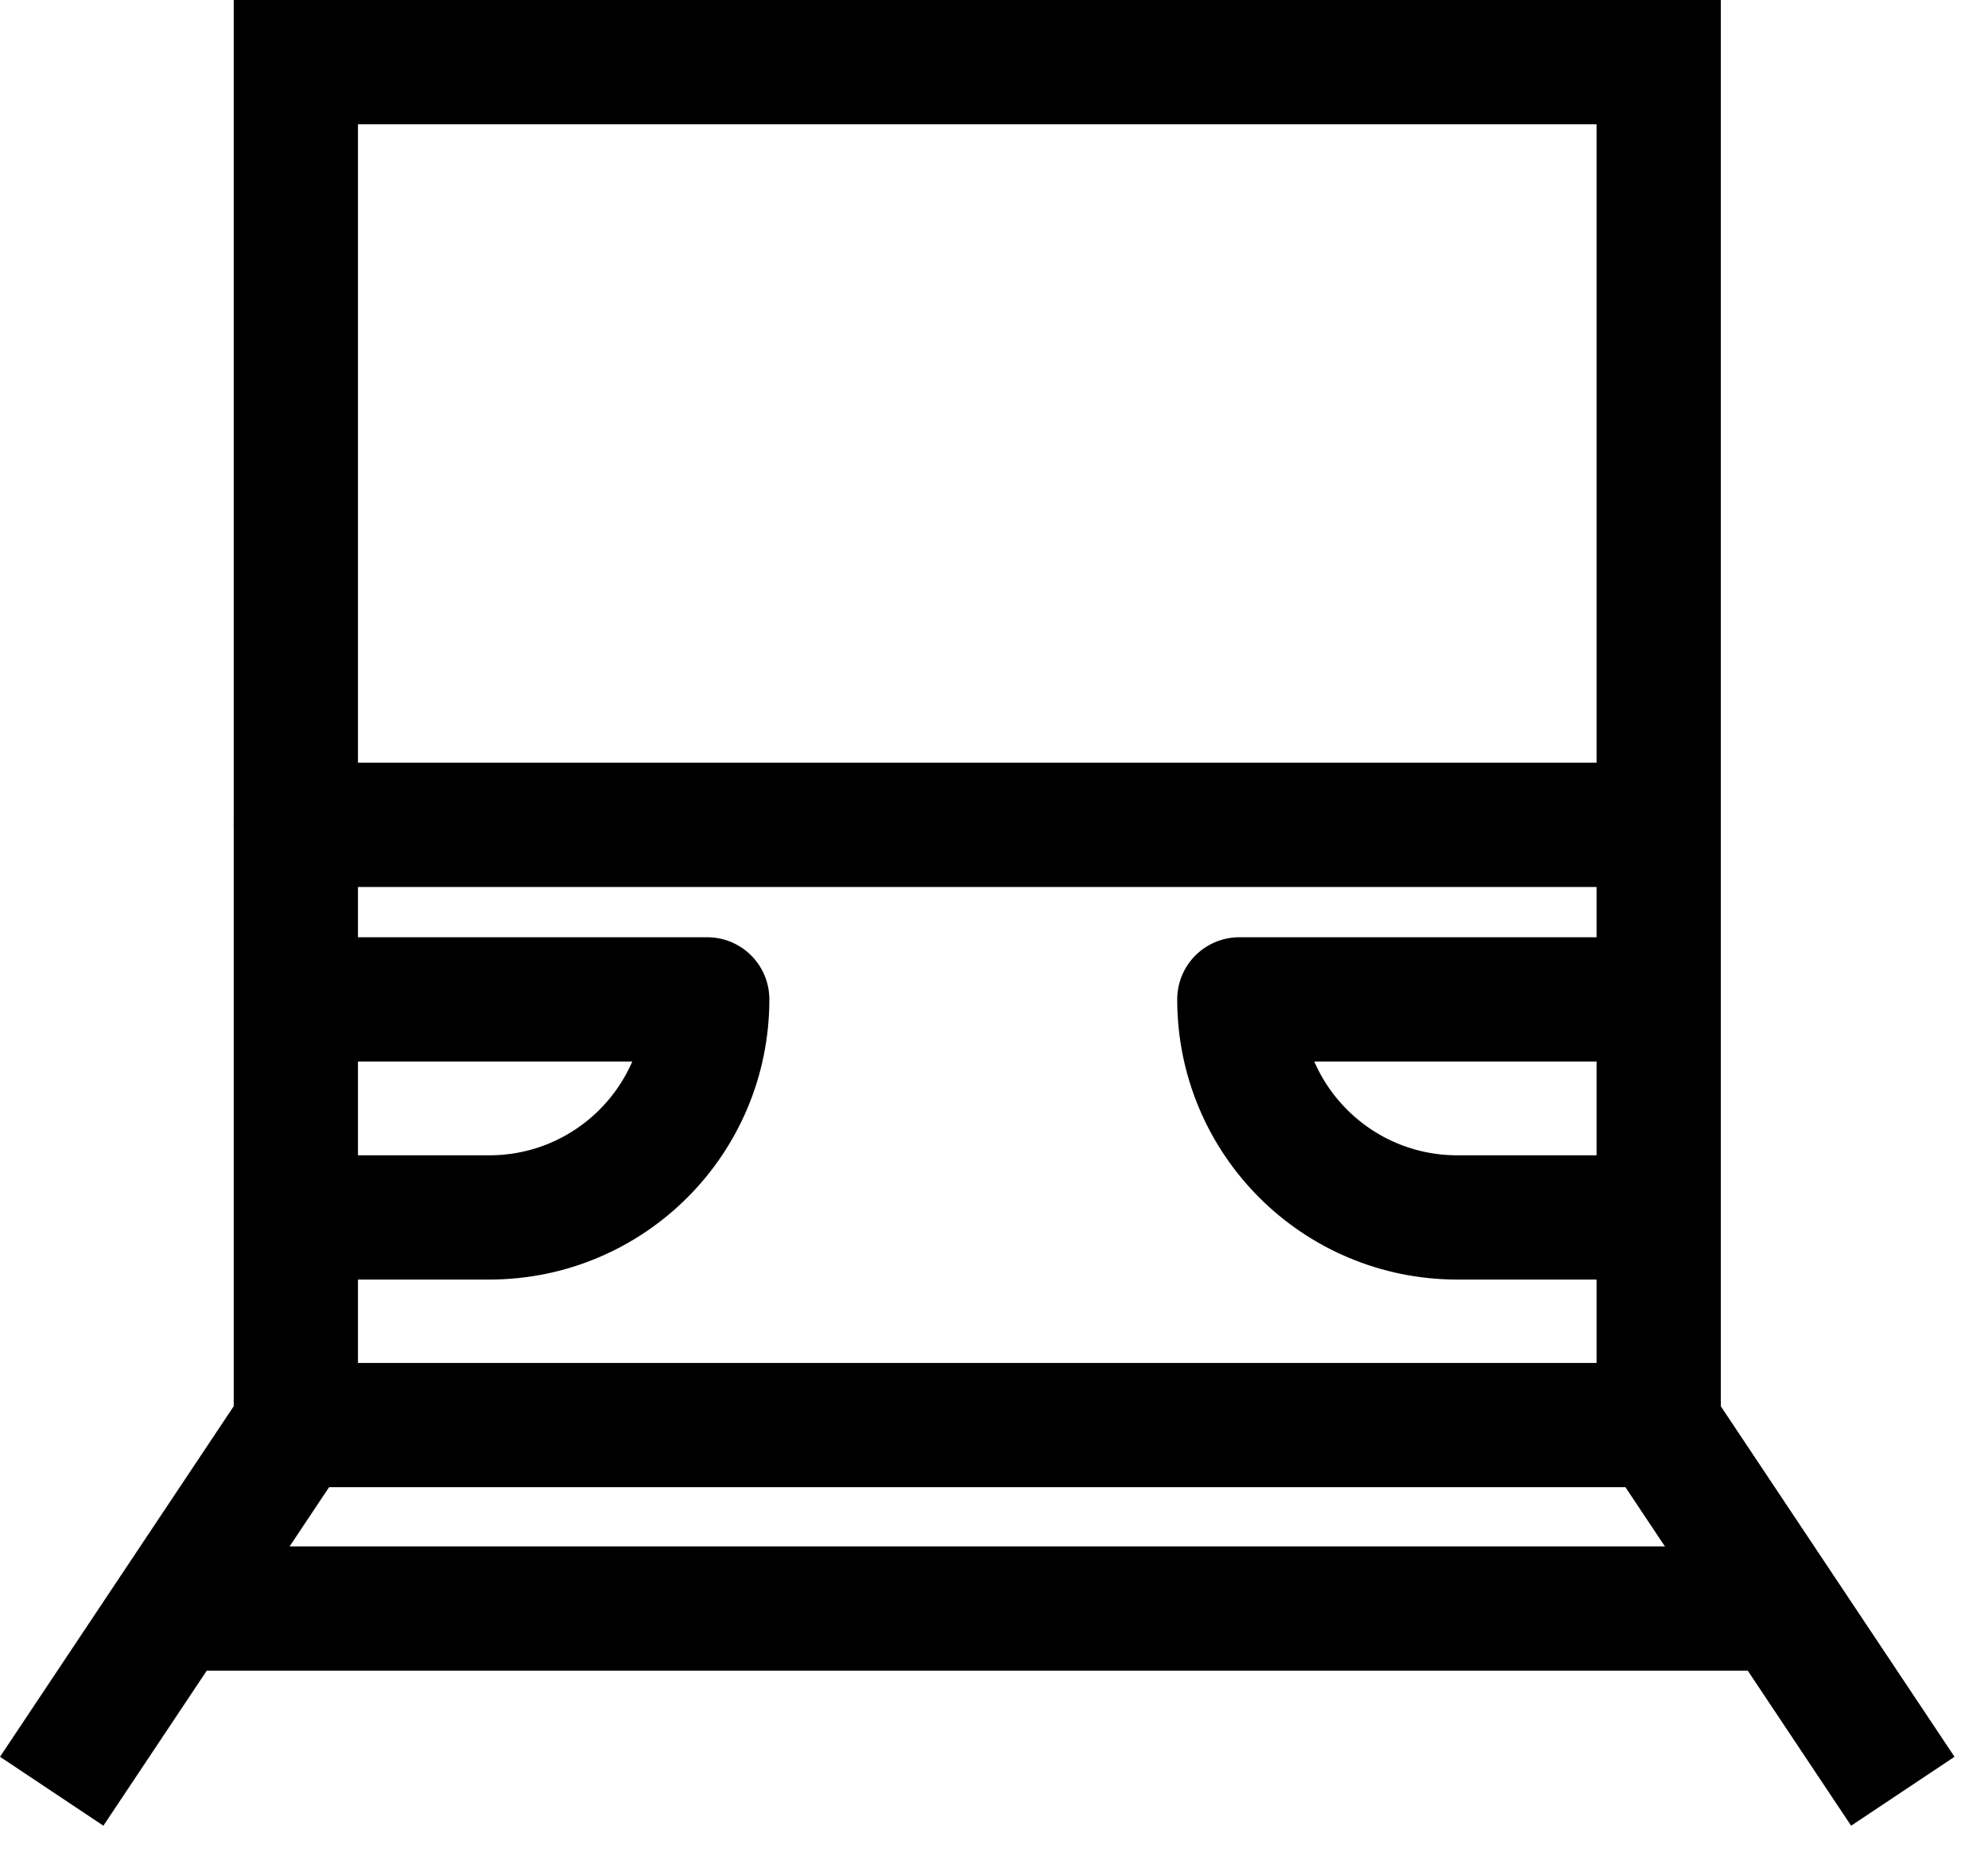
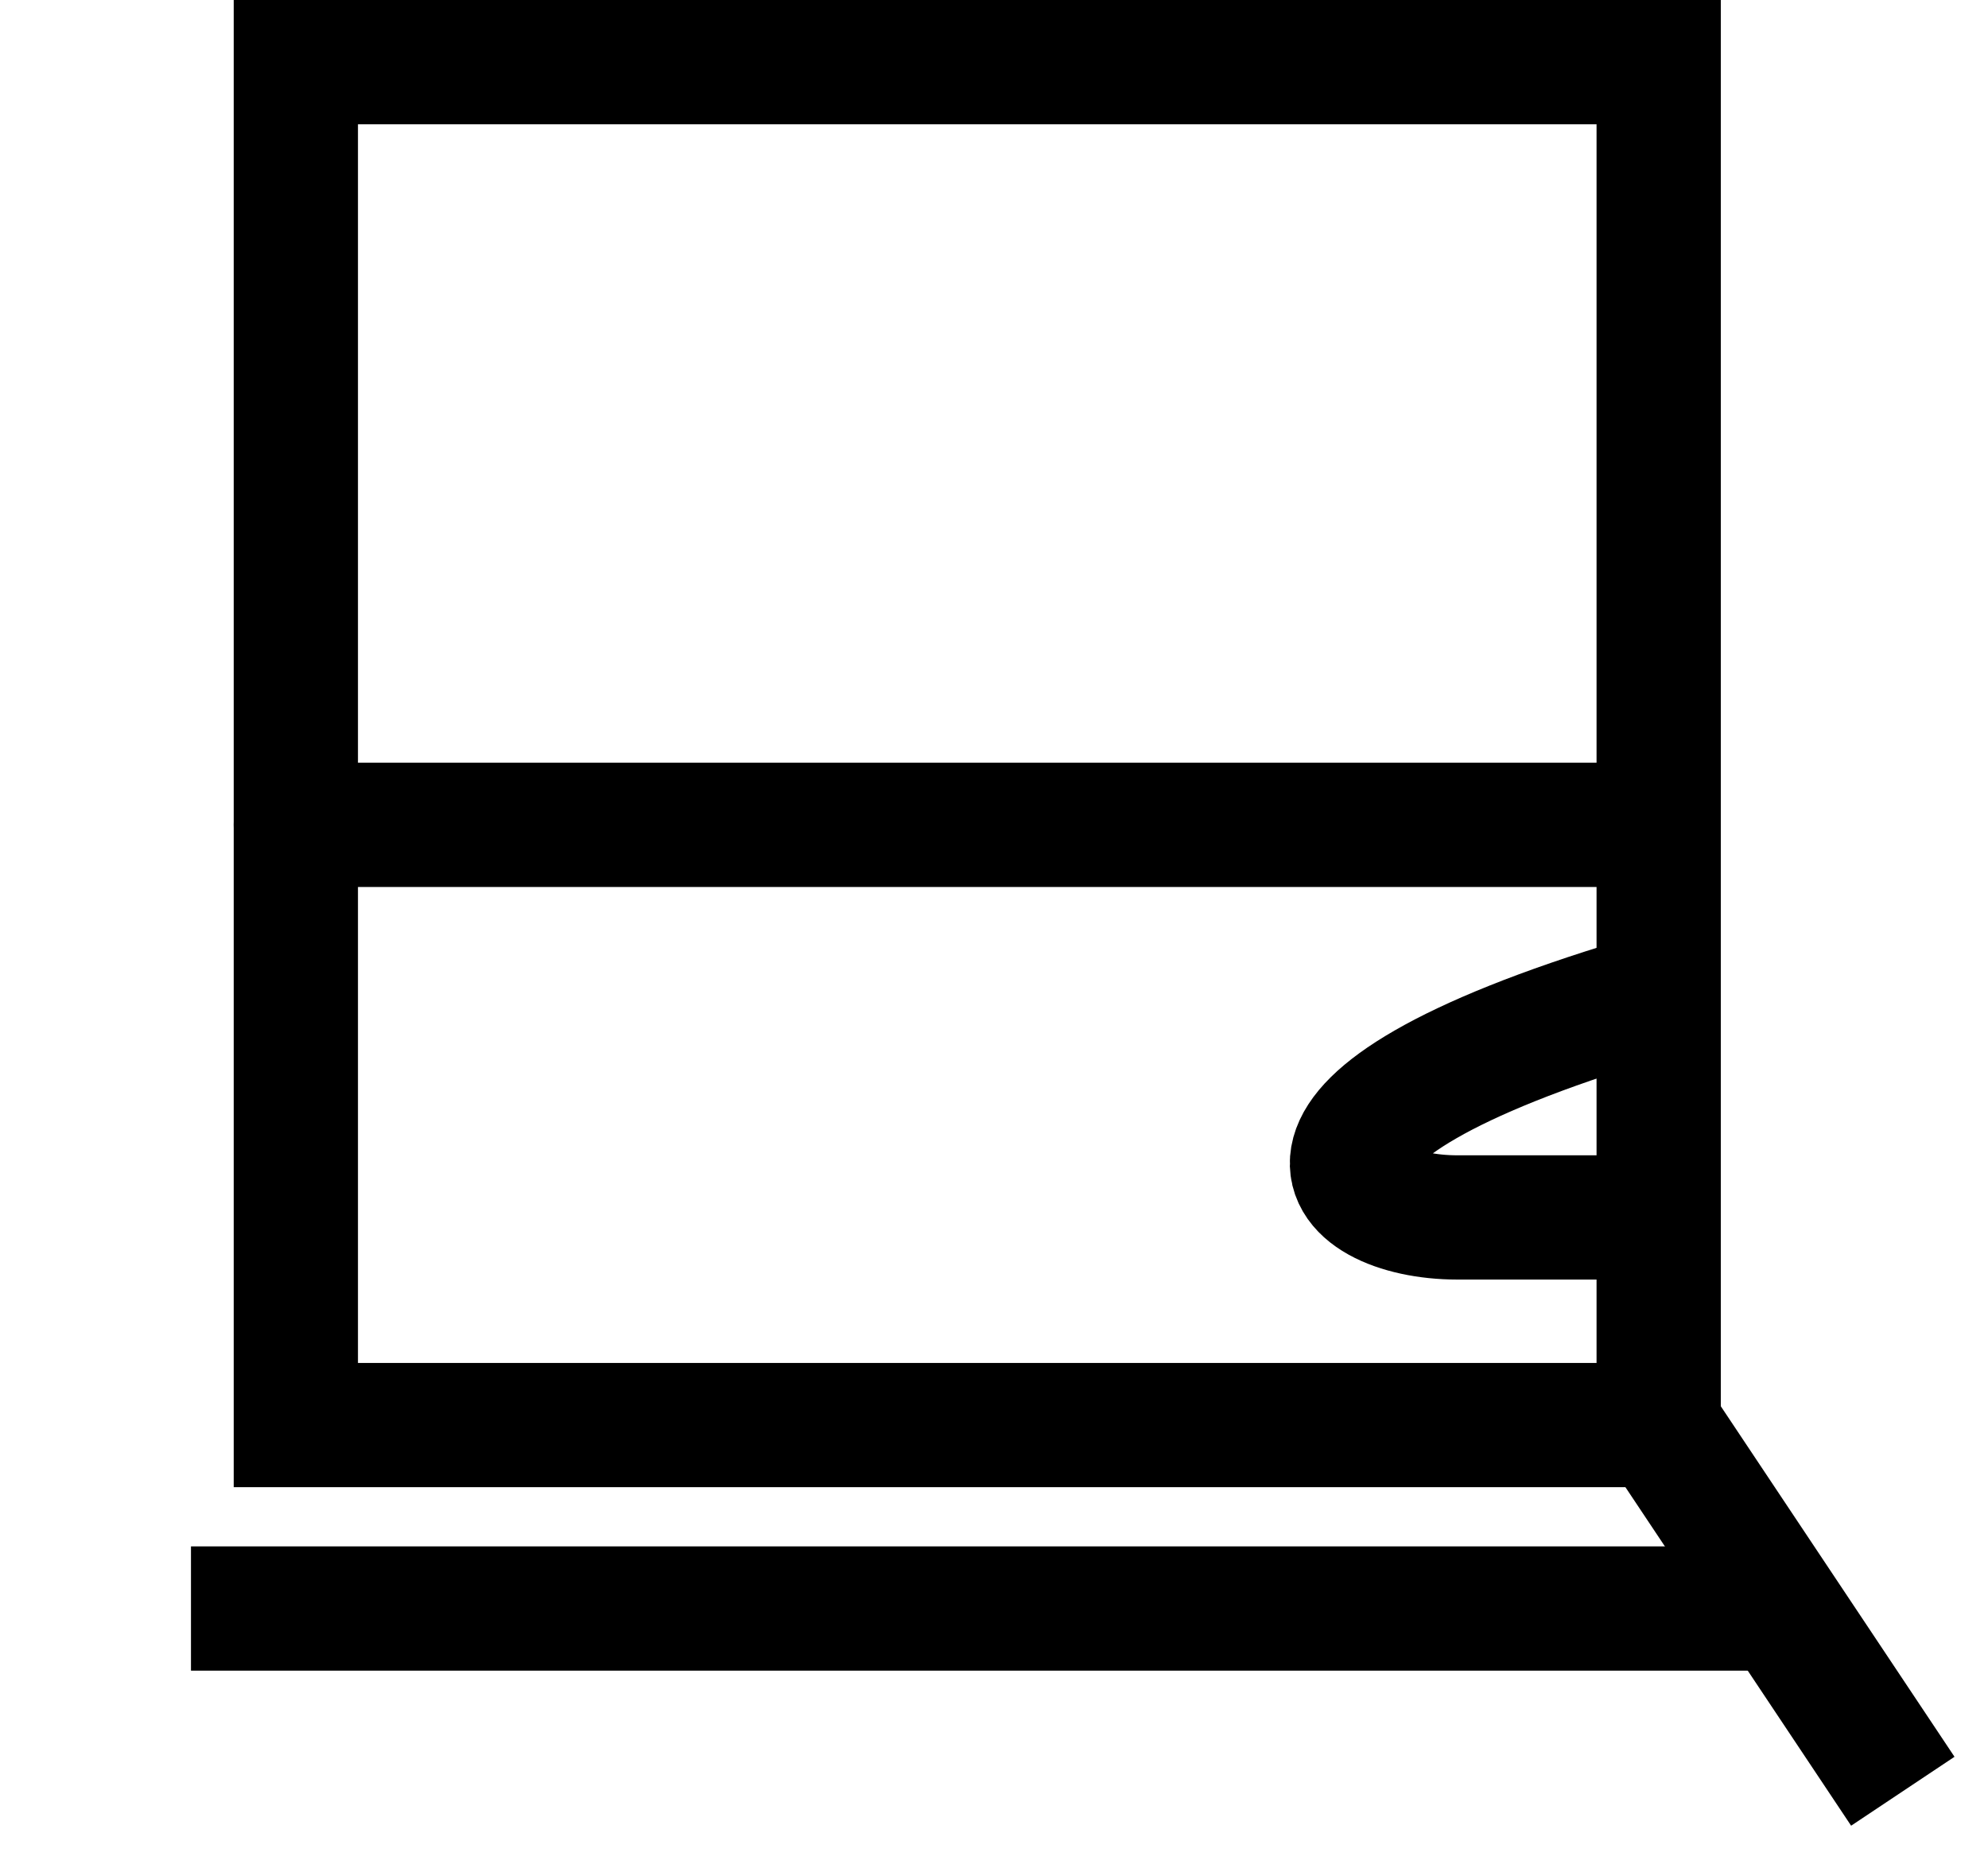
<svg xmlns="http://www.w3.org/2000/svg" width="32" height="30" viewBox="0 0 32 30" fill="none">
-   <path d="M4.93 16.086H11.384C11.384 18.027 9.815 19.596 7.874 19.596H4.93" stroke="black" stroke-width="2" stroke-linejoin="round" />
-   <path d="M26.404 16.086H19.949C19.949 18.027 21.519 19.596 23.459 19.596H26.404" stroke="black" stroke-width="2" stroke-linejoin="round" />
-   <path d="M4.762 22.938L1.387 28" stroke="black" stroke-width="2" stroke-miterlimit="10" stroke-linecap="square" />
+   <path d="M26.404 16.086C19.949 18.027 21.519 19.596 23.459 19.596H26.404" stroke="black" stroke-width="2" stroke-linejoin="round" />
  <path d="M30.074 28L26.699 22.938" stroke="black" stroke-width="2" stroke-miterlimit="10" stroke-linecap="square" />
  <path d="M26.699 1H4.762V22.938H26.699V1Z" stroke="black" stroke-width="2" stroke-miterlimit="10" stroke-linecap="round" />
  <path d="M3.074 25.891H28.387" stroke="black" stroke-width="2" stroke-miterlimit="10" />
  <path d="M4.762 13.277H26.387" stroke="black" stroke-width="2" stroke-linecap="round" stroke-linejoin="round" />
</svg>